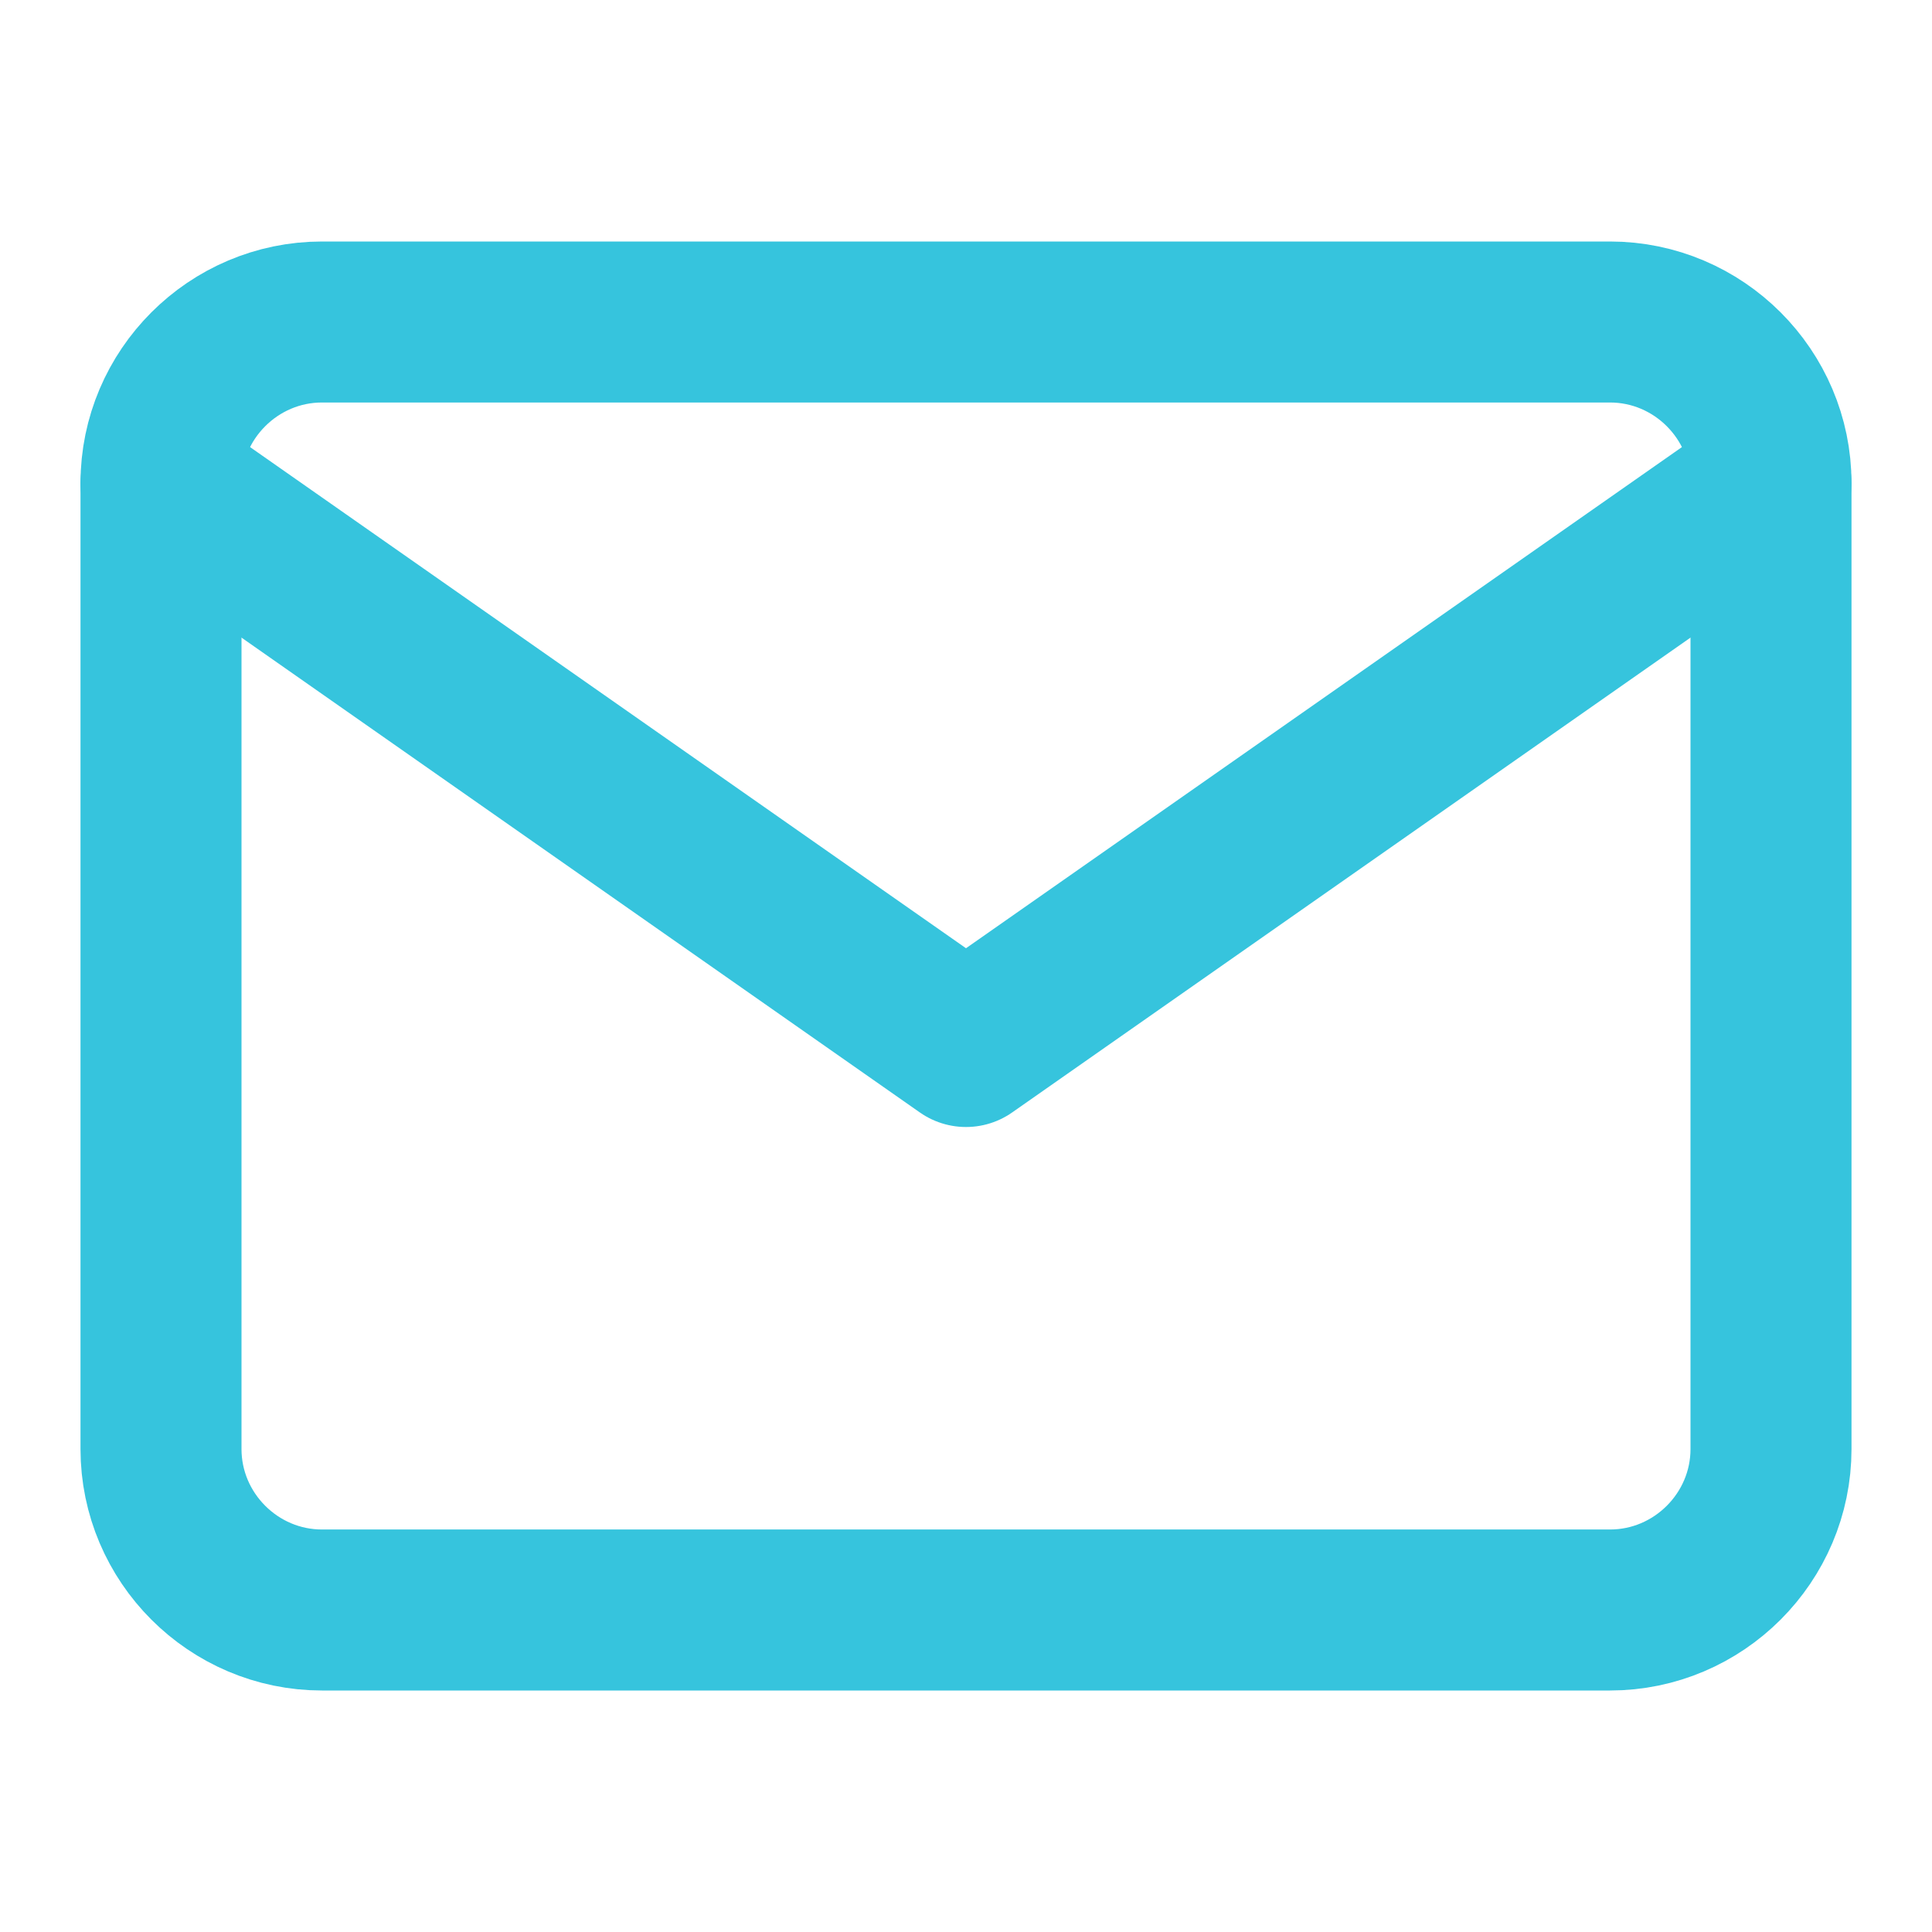
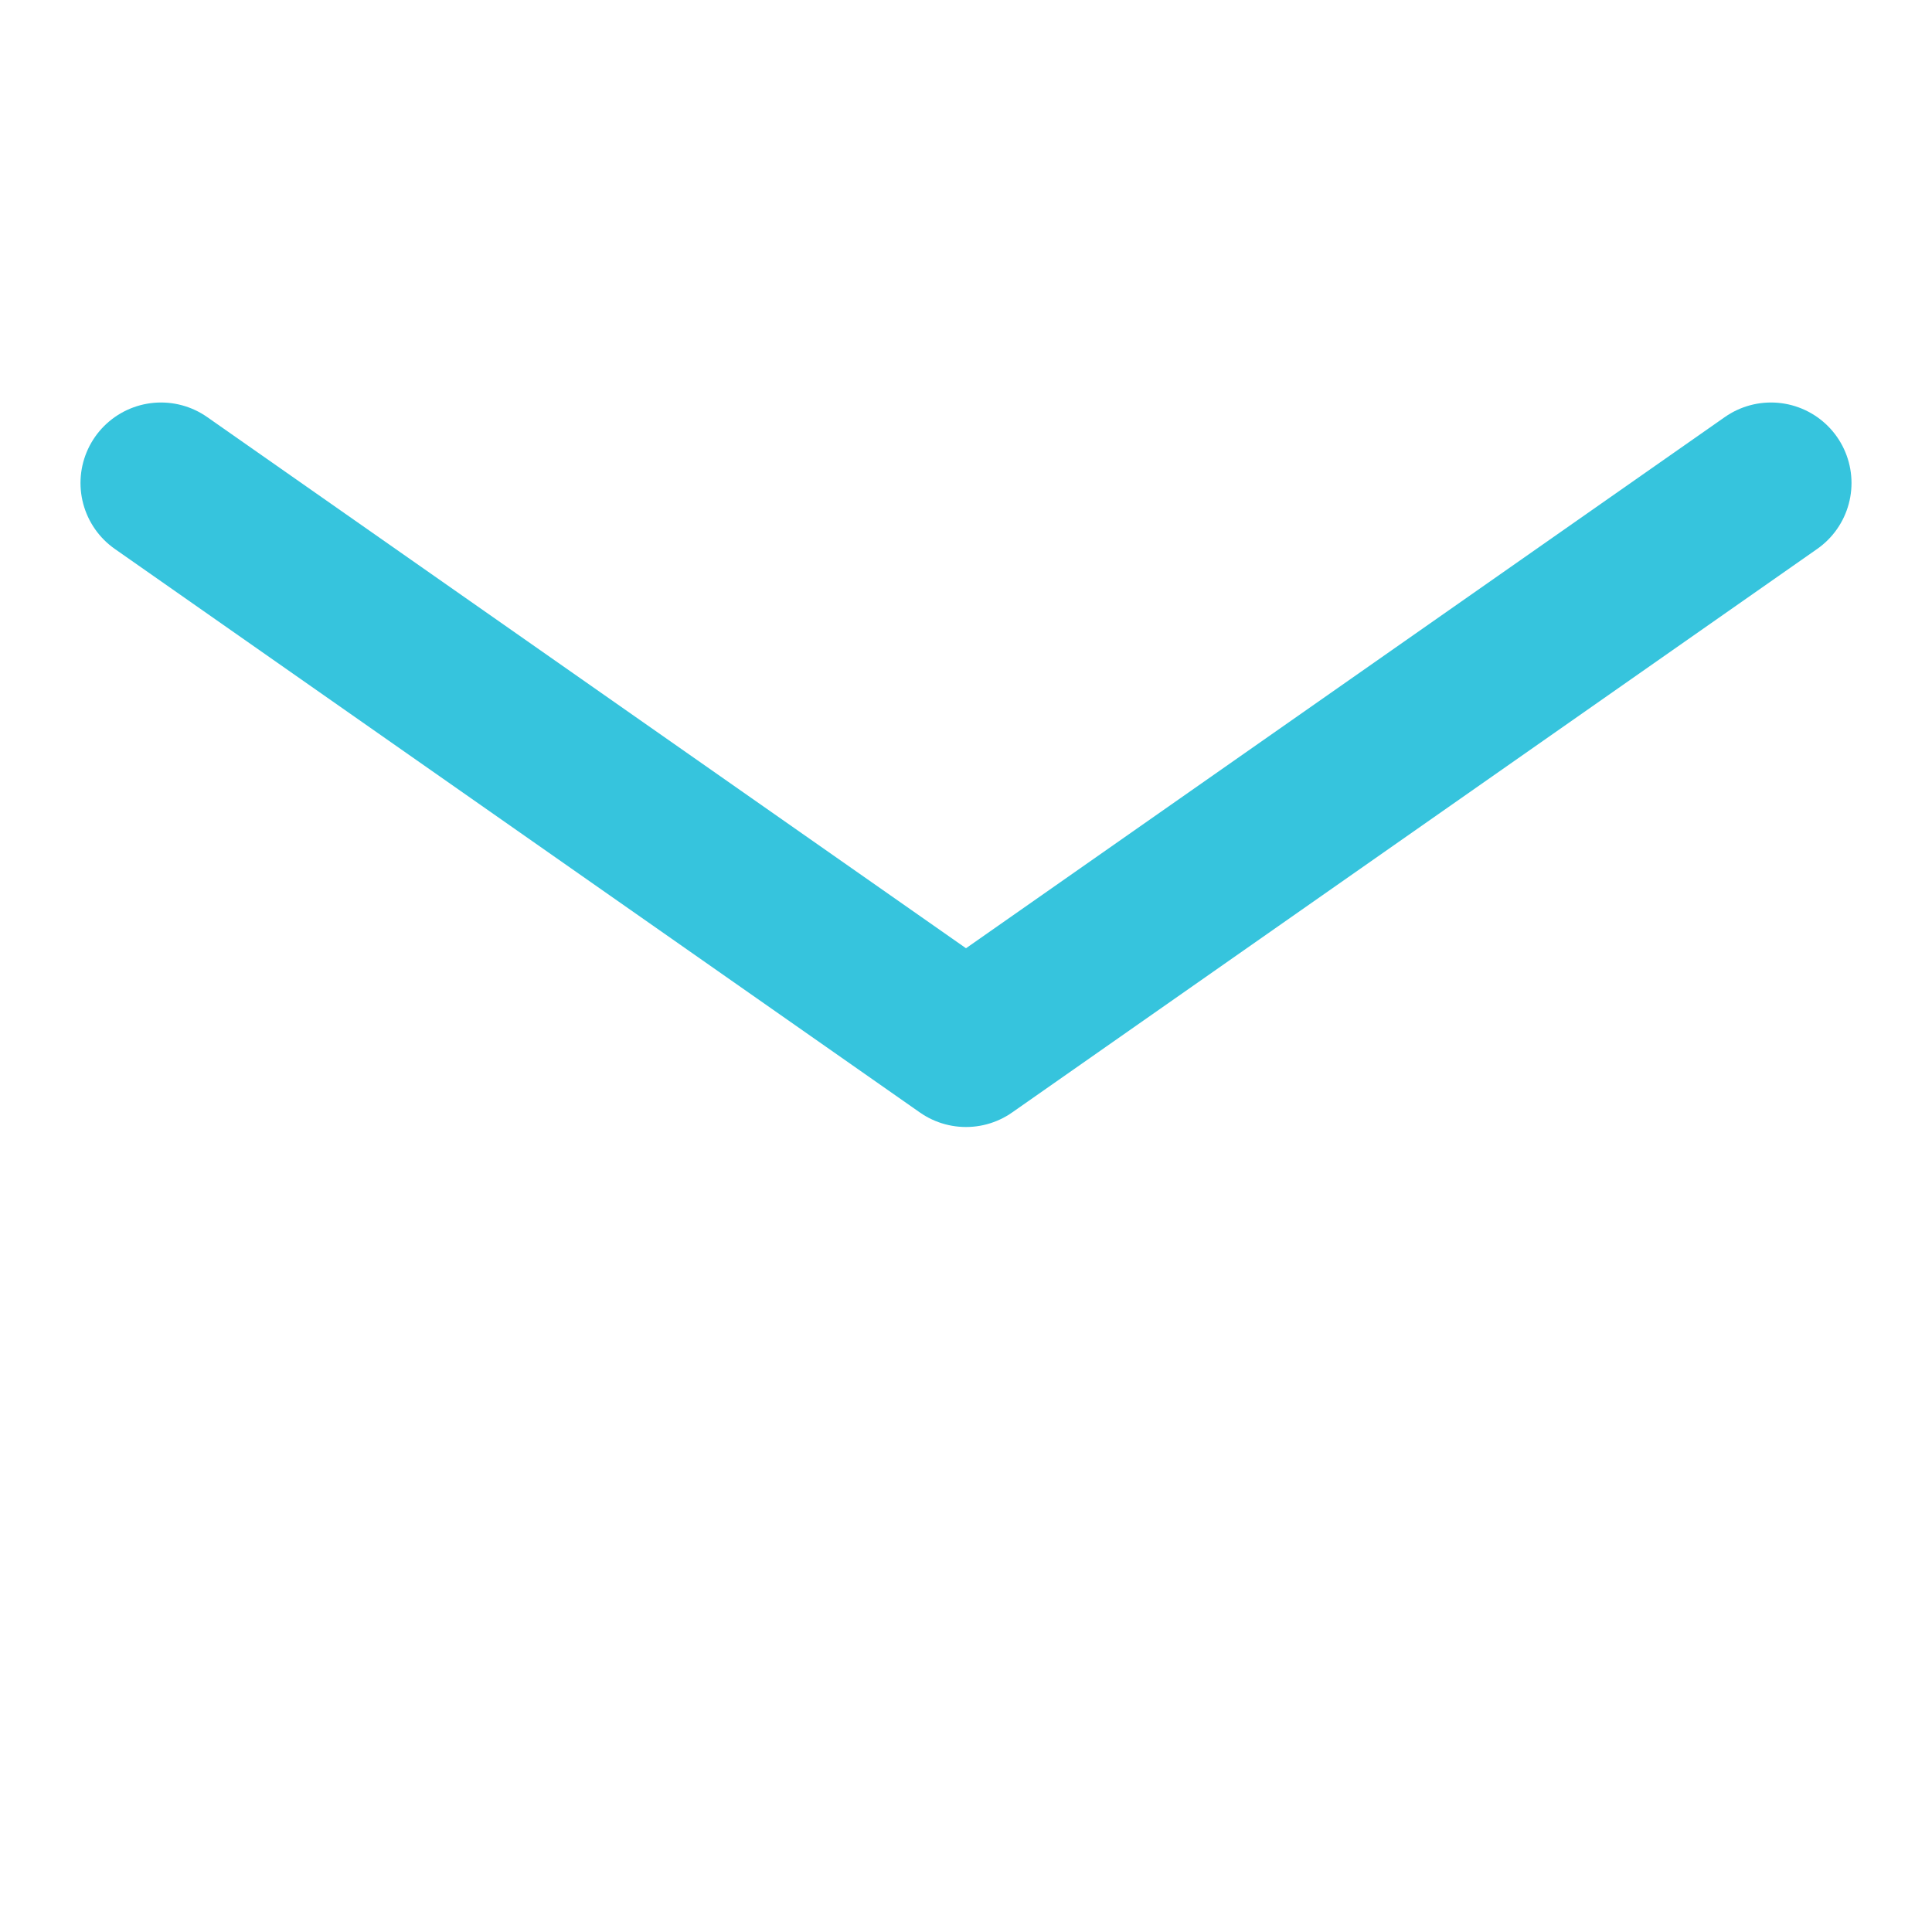
<svg xmlns="http://www.w3.org/2000/svg" width="24" height="24" viewBox="0 0 24 24" fill="none">
-   <path d="M4 4H20C21.1 4 22 4.9 22 6V18C22 19.1 21.1 20 20 20H4C2.9 20 2 19.1 2 18V6C2 4.9 2.9 4 4 4Z" stroke="#36C4DD" stroke-width="2" stroke-linecap="round" stroke-linejoin="round" />
  <path d="M22 6L12 13L2 6" stroke="#36C4DD" stroke-width="2" stroke-linecap="round" stroke-linejoin="round" />
</svg>